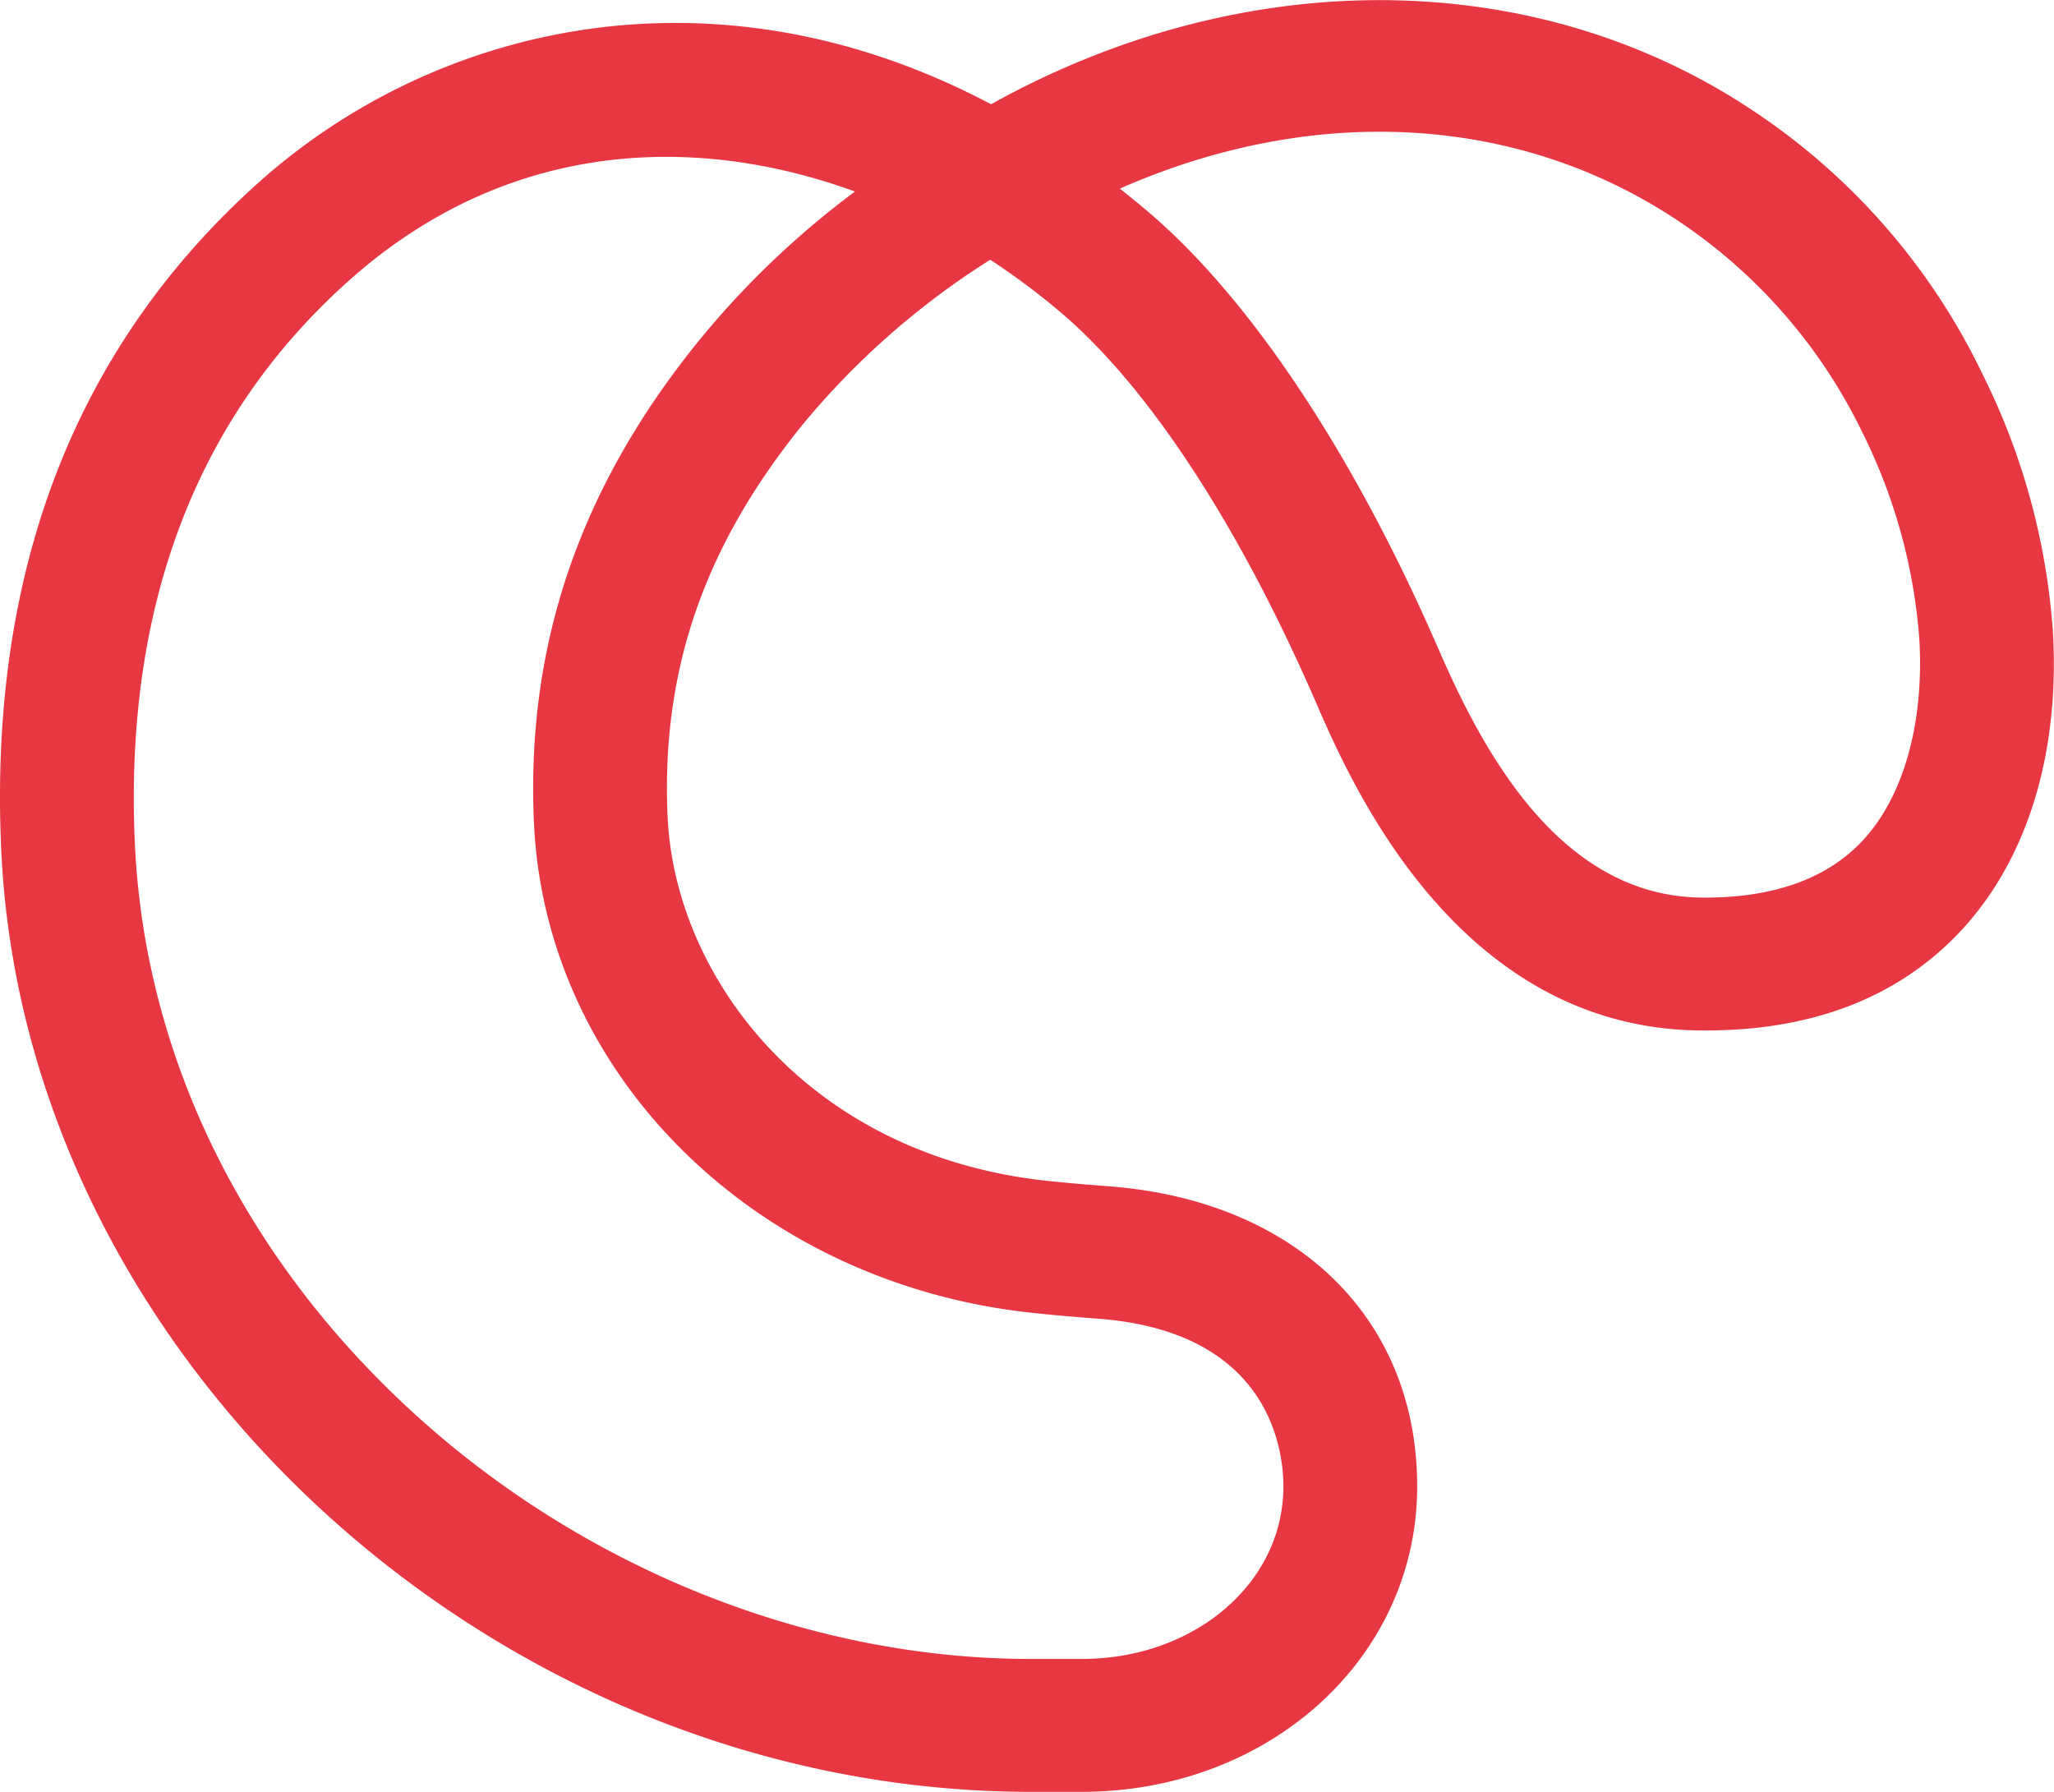
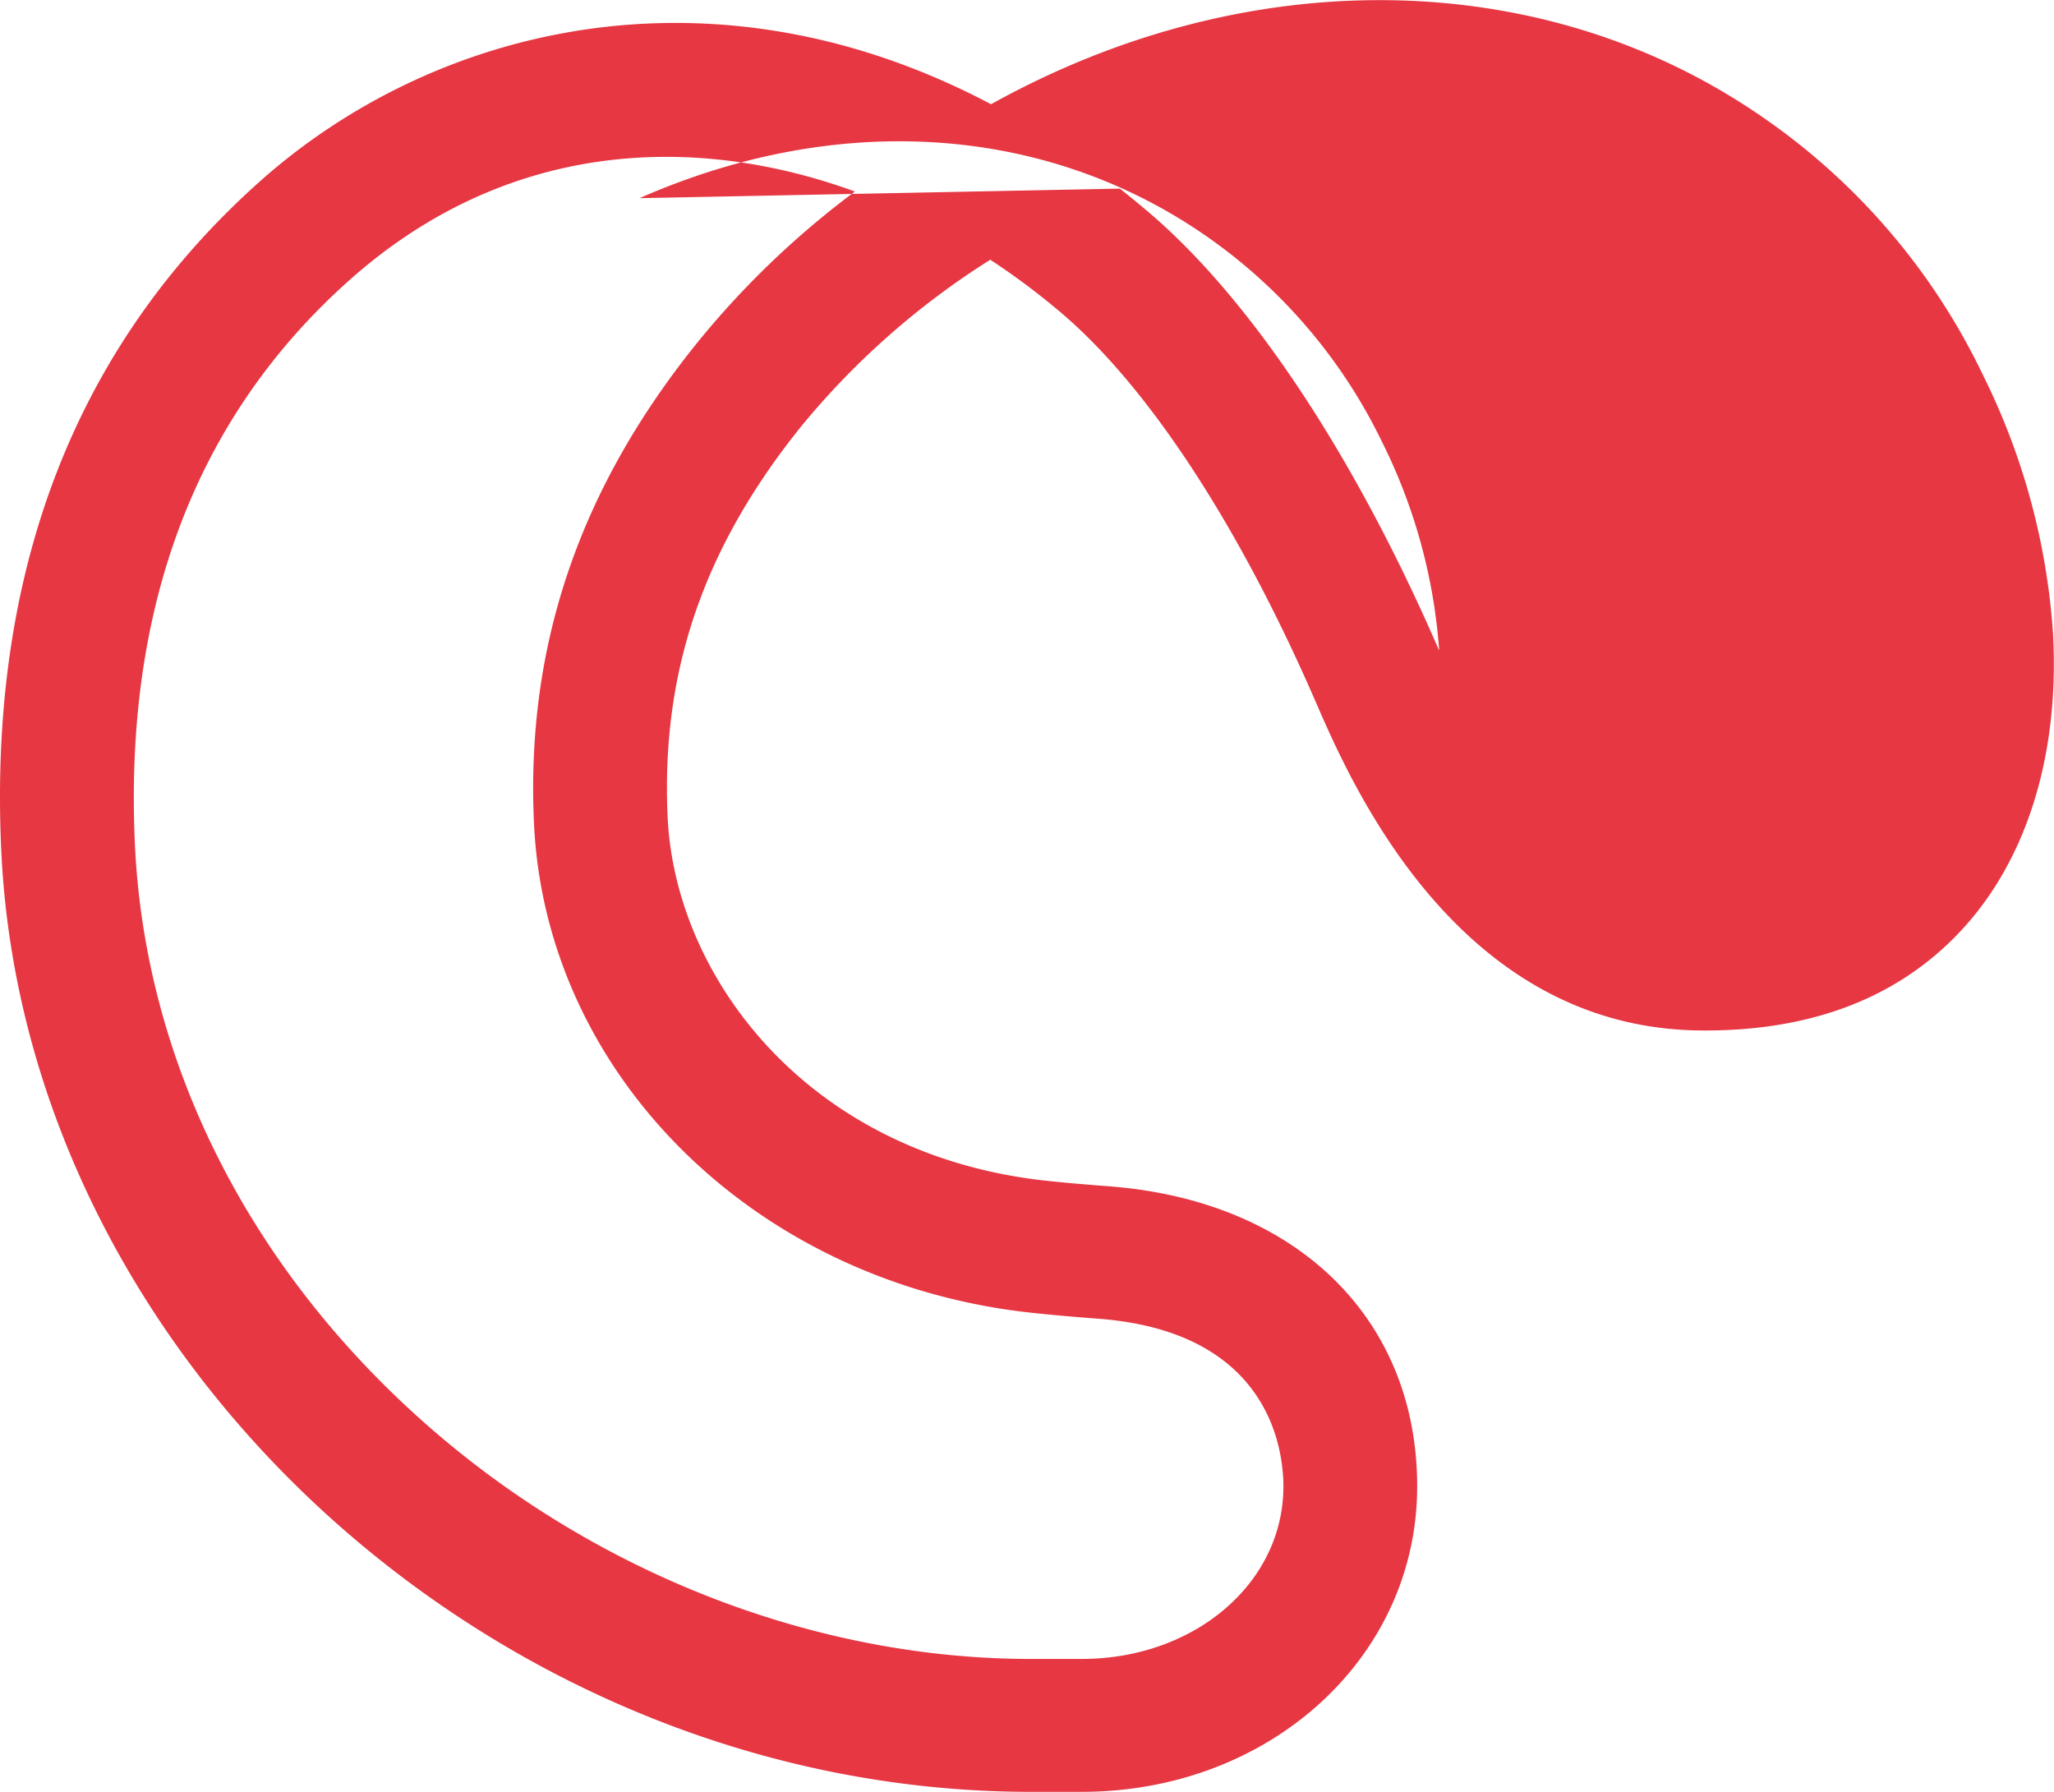
<svg xmlns="http://www.w3.org/2000/svg" width="210.84" height="183.9" viewBox="0 0 210.84 183.9">
  <defs>
    <style>
      .cls-1 {
        fill: #e63743;
        fill-rule: evenodd;
      }
    </style>
  </defs>
-   <path id="logo.svg" class="cls-1" d="M9695.47,6834.64h-5.39c-54.77-.09-103.07-44.29-105.51-96.6-1.33-28.61,7.55-51.68,26.4-68.57,17.91-16.06,46.58-23.19,75.2-8.05,26.06-14.49,55.97-14.24,78.32.73a67.515,67.515,0,0,1,23.52,27.11,69.93,69.93,0,0,1,7.17,26.53c0.68,12.63-2.8,23.58-9.81,30.84-6.42,6.66-15.29,9.97-26.41,9.86-24.91-.24-35.81-25.33-39.4-33.58l-0.23-.53c-7.82-17.9-17.02-31.93-25.91-39.51a73.645,73.645,0,0,0-7.33-5.49,80.687,80.687,0,0,0-19.29,16.96c-10.12,12.5-14.51,25.28-13.83,40.21,0.73,16.19,13.95,34.17,37.8,37.24,2.77,0.35,7.68.71,7.73,0.71l0.07,0.01c19.13,1.57,31.43,13.72,31.34,30.95-0.09,17.49-15.22,31.18-34.44,31.18m-5.23-13.64h5.23c11.56,0,20.65-7.74,20.71-17.61,0.02-3.69-1.27-15.84-18.71-17.29-0.53-.04-5.42-0.4-8.46-0.79-27.68-3.55-48.61-24.64-49.76-50.14-0.83-18.19,4.68-34.34,16.84-49.37a90.059,90.059,0,0,1,16.11-15.42c-16.82-6.13-36.04-5.12-52.03,9.22-15.65,14.02-23.01,33.47-21.88,57.81,1.03,22.04,11.45,43,29.35,59.02,17.45,15.61,40.26,24.57,62.6,24.57m9.15-150.92c0.99,0.78,1.99,1.6,2.98,2.44,10.43,8.9,20.93,24.68,29.56,44.43l0.24,0.55c4.7,10.82,12.61,25.21,26.93,25.35,7.17,0.07,12.66-1.83,16.35-5.65,4.29-4.45,6.48-11.99,6.02-20.68a56.815,56.815,0,0,0-5.88-21.45,54.757,54.757,0,0,0-18.78-21.61c-16.48-11.04-37.47-12.16-57.42-3.38" transform="translate(-9584.44 -6650.72)" />
+   <path id="logo.svg" class="cls-1" d="M9695.47,6834.64h-5.39c-54.77-.09-103.07-44.29-105.51-96.6-1.33-28.61,7.55-51.68,26.4-68.57,17.91-16.06,46.58-23.19,75.2-8.05,26.06-14.49,55.97-14.24,78.32.73a67.515,67.515,0,0,1,23.52,27.11,69.93,69.93,0,0,1,7.17,26.53c0.68,12.63-2.8,23.58-9.81,30.84-6.42,6.66-15.29,9.97-26.41,9.86-24.91-.24-35.81-25.33-39.4-33.58l-0.23-.53c-7.82-17.9-17.02-31.93-25.91-39.51a73.645,73.645,0,0,0-7.33-5.49,80.687,80.687,0,0,0-19.29,16.96c-10.12,12.5-14.51,25.28-13.83,40.21,0.73,16.19,13.95,34.17,37.8,37.24,2.77,0.35,7.68.71,7.73,0.71l0.07,0.01c19.13,1.57,31.43,13.72,31.34,30.95-0.09,17.49-15.22,31.18-34.44,31.18m-5.23-13.64h5.23c11.56,0,20.65-7.74,20.71-17.61,0.02-3.69-1.27-15.84-18.71-17.29-0.53-.04-5.42-0.4-8.46-0.79-27.68-3.55-48.61-24.64-49.76-50.14-0.83-18.19,4.68-34.34,16.84-49.37a90.059,90.059,0,0,1,16.11-15.42c-16.82-6.13-36.04-5.12-52.03,9.22-15.65,14.02-23.01,33.47-21.88,57.81,1.03,22.04,11.45,43,29.35,59.02,17.45,15.61,40.26,24.57,62.6,24.57m9.15-150.92c0.99,0.78,1.99,1.6,2.98,2.44,10.43,8.9,20.93,24.68,29.56,44.43l0.24,0.55a56.815,56.815,0,0,0-5.88-21.45,54.757,54.757,0,0,0-18.78-21.61c-16.48-11.04-37.47-12.16-57.42-3.38" transform="translate(-9584.44 -6650.72)" />
</svg>